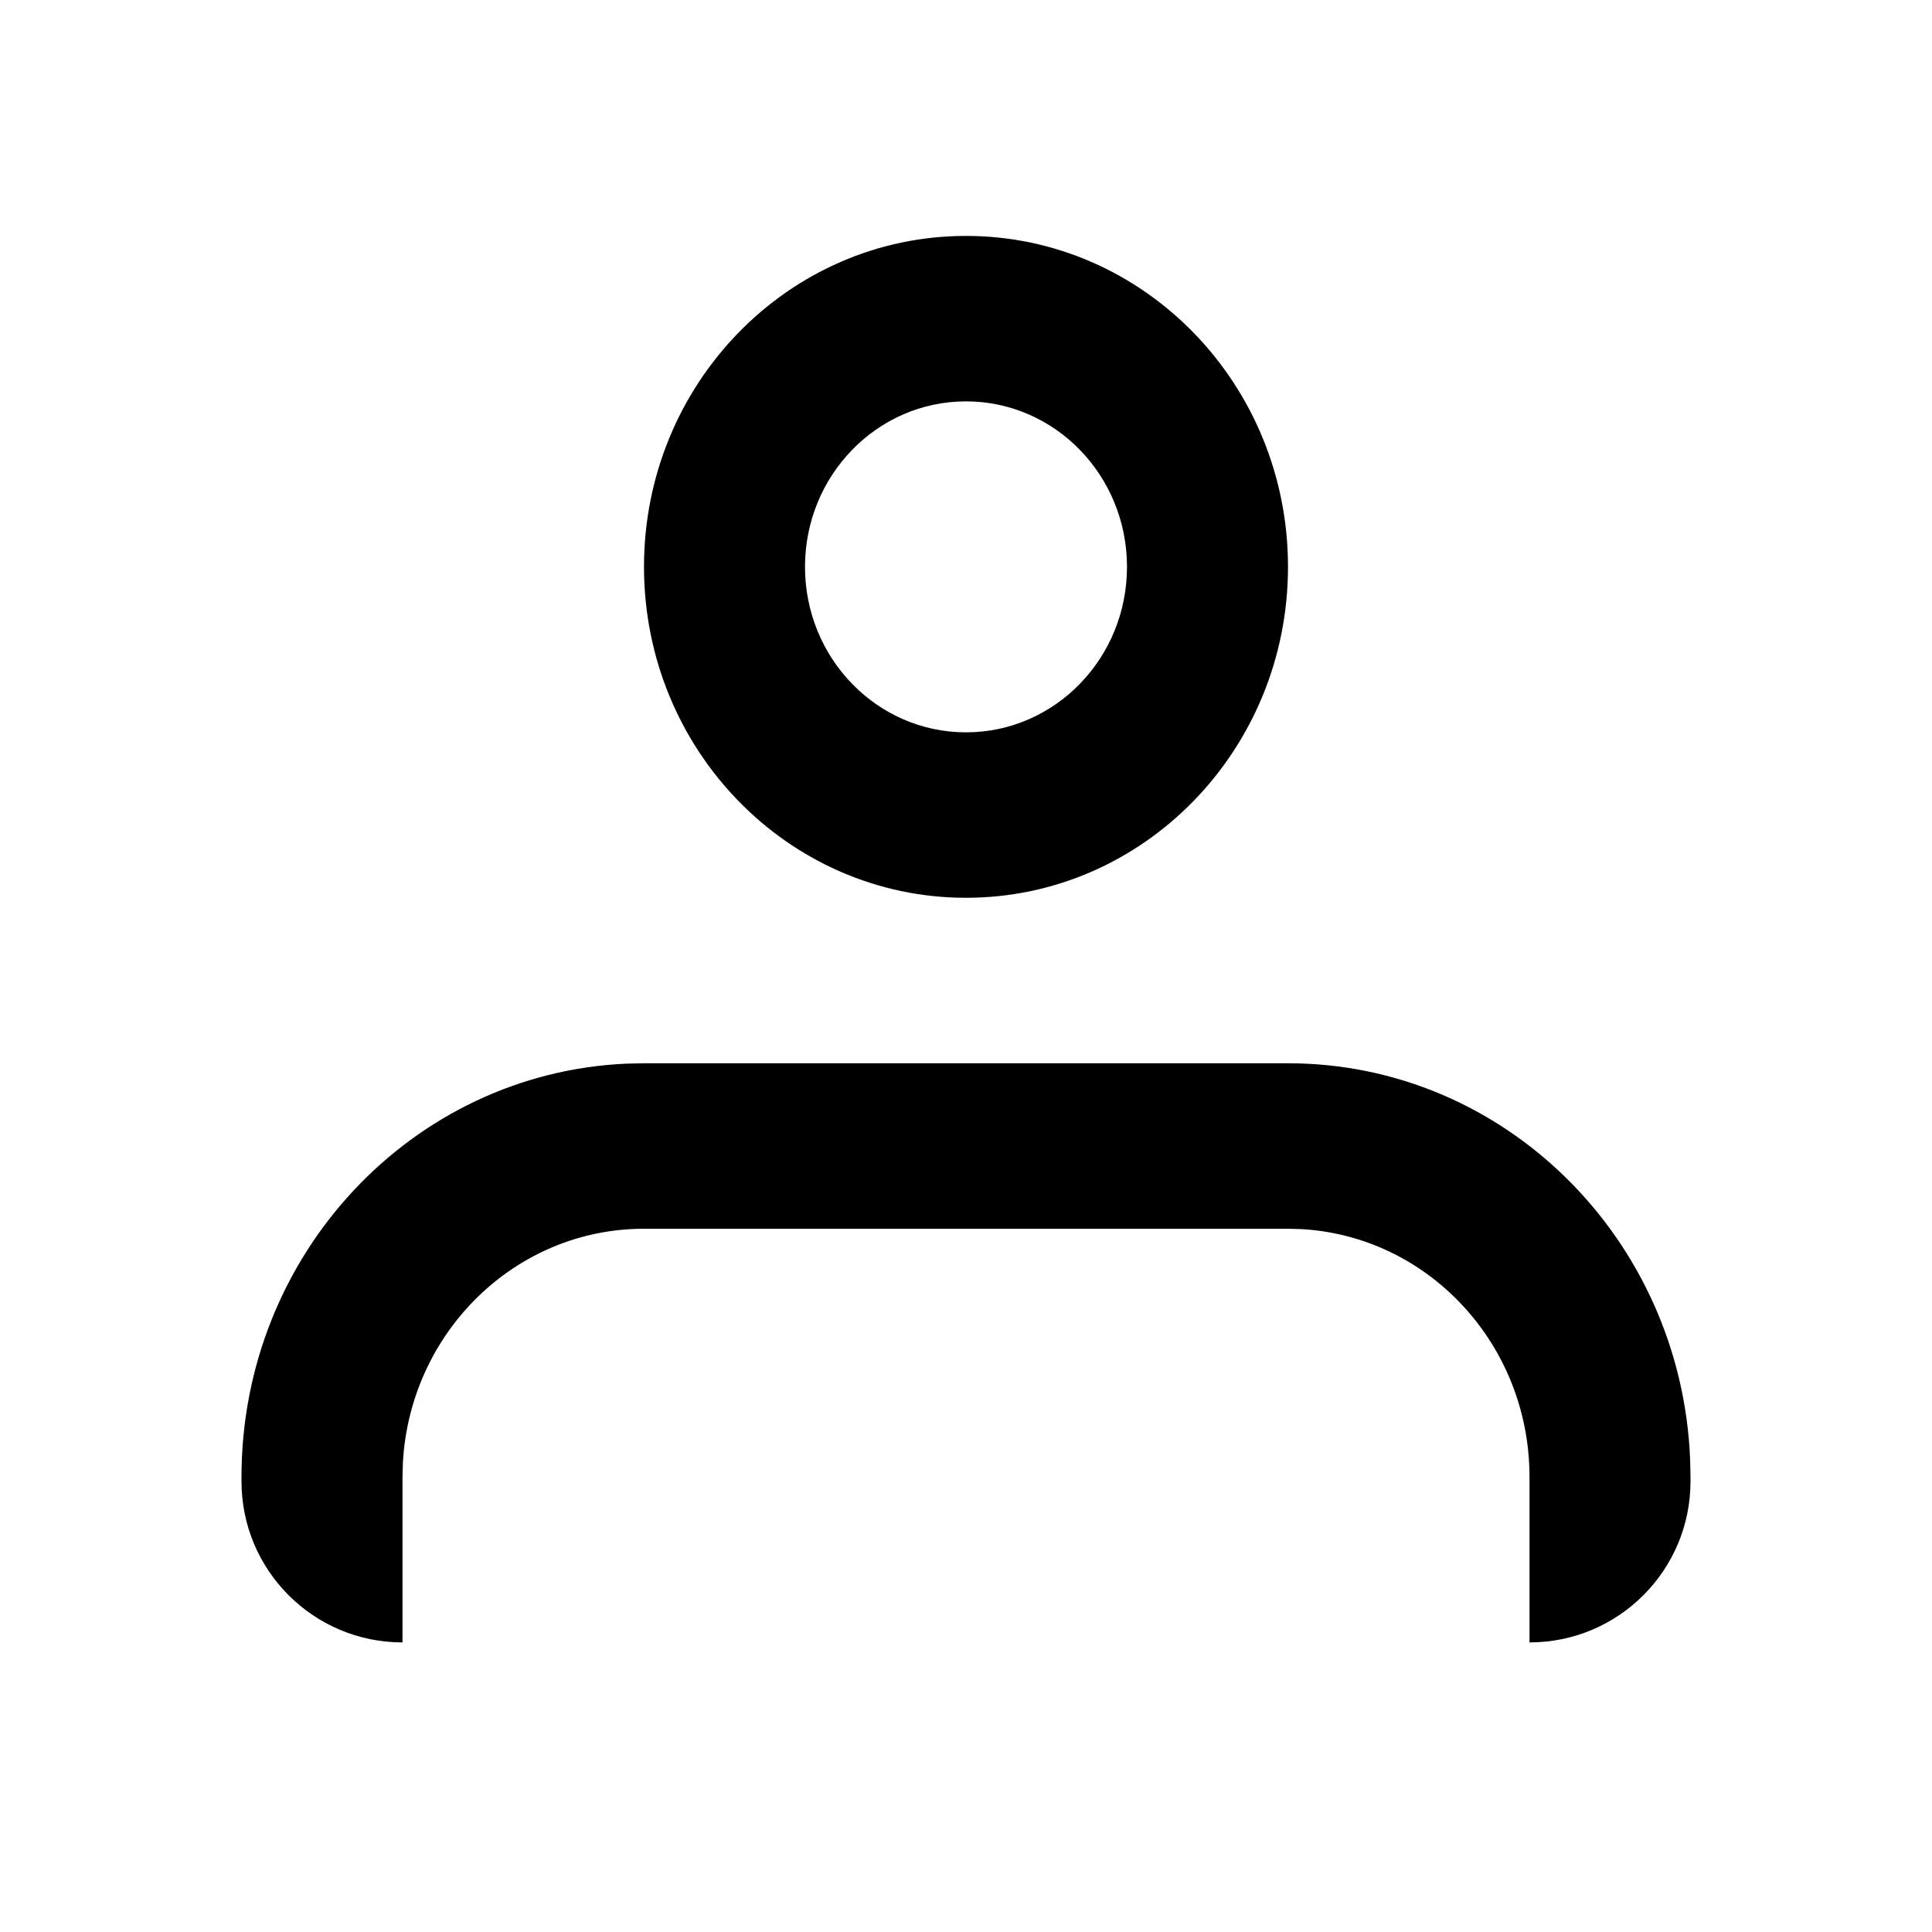
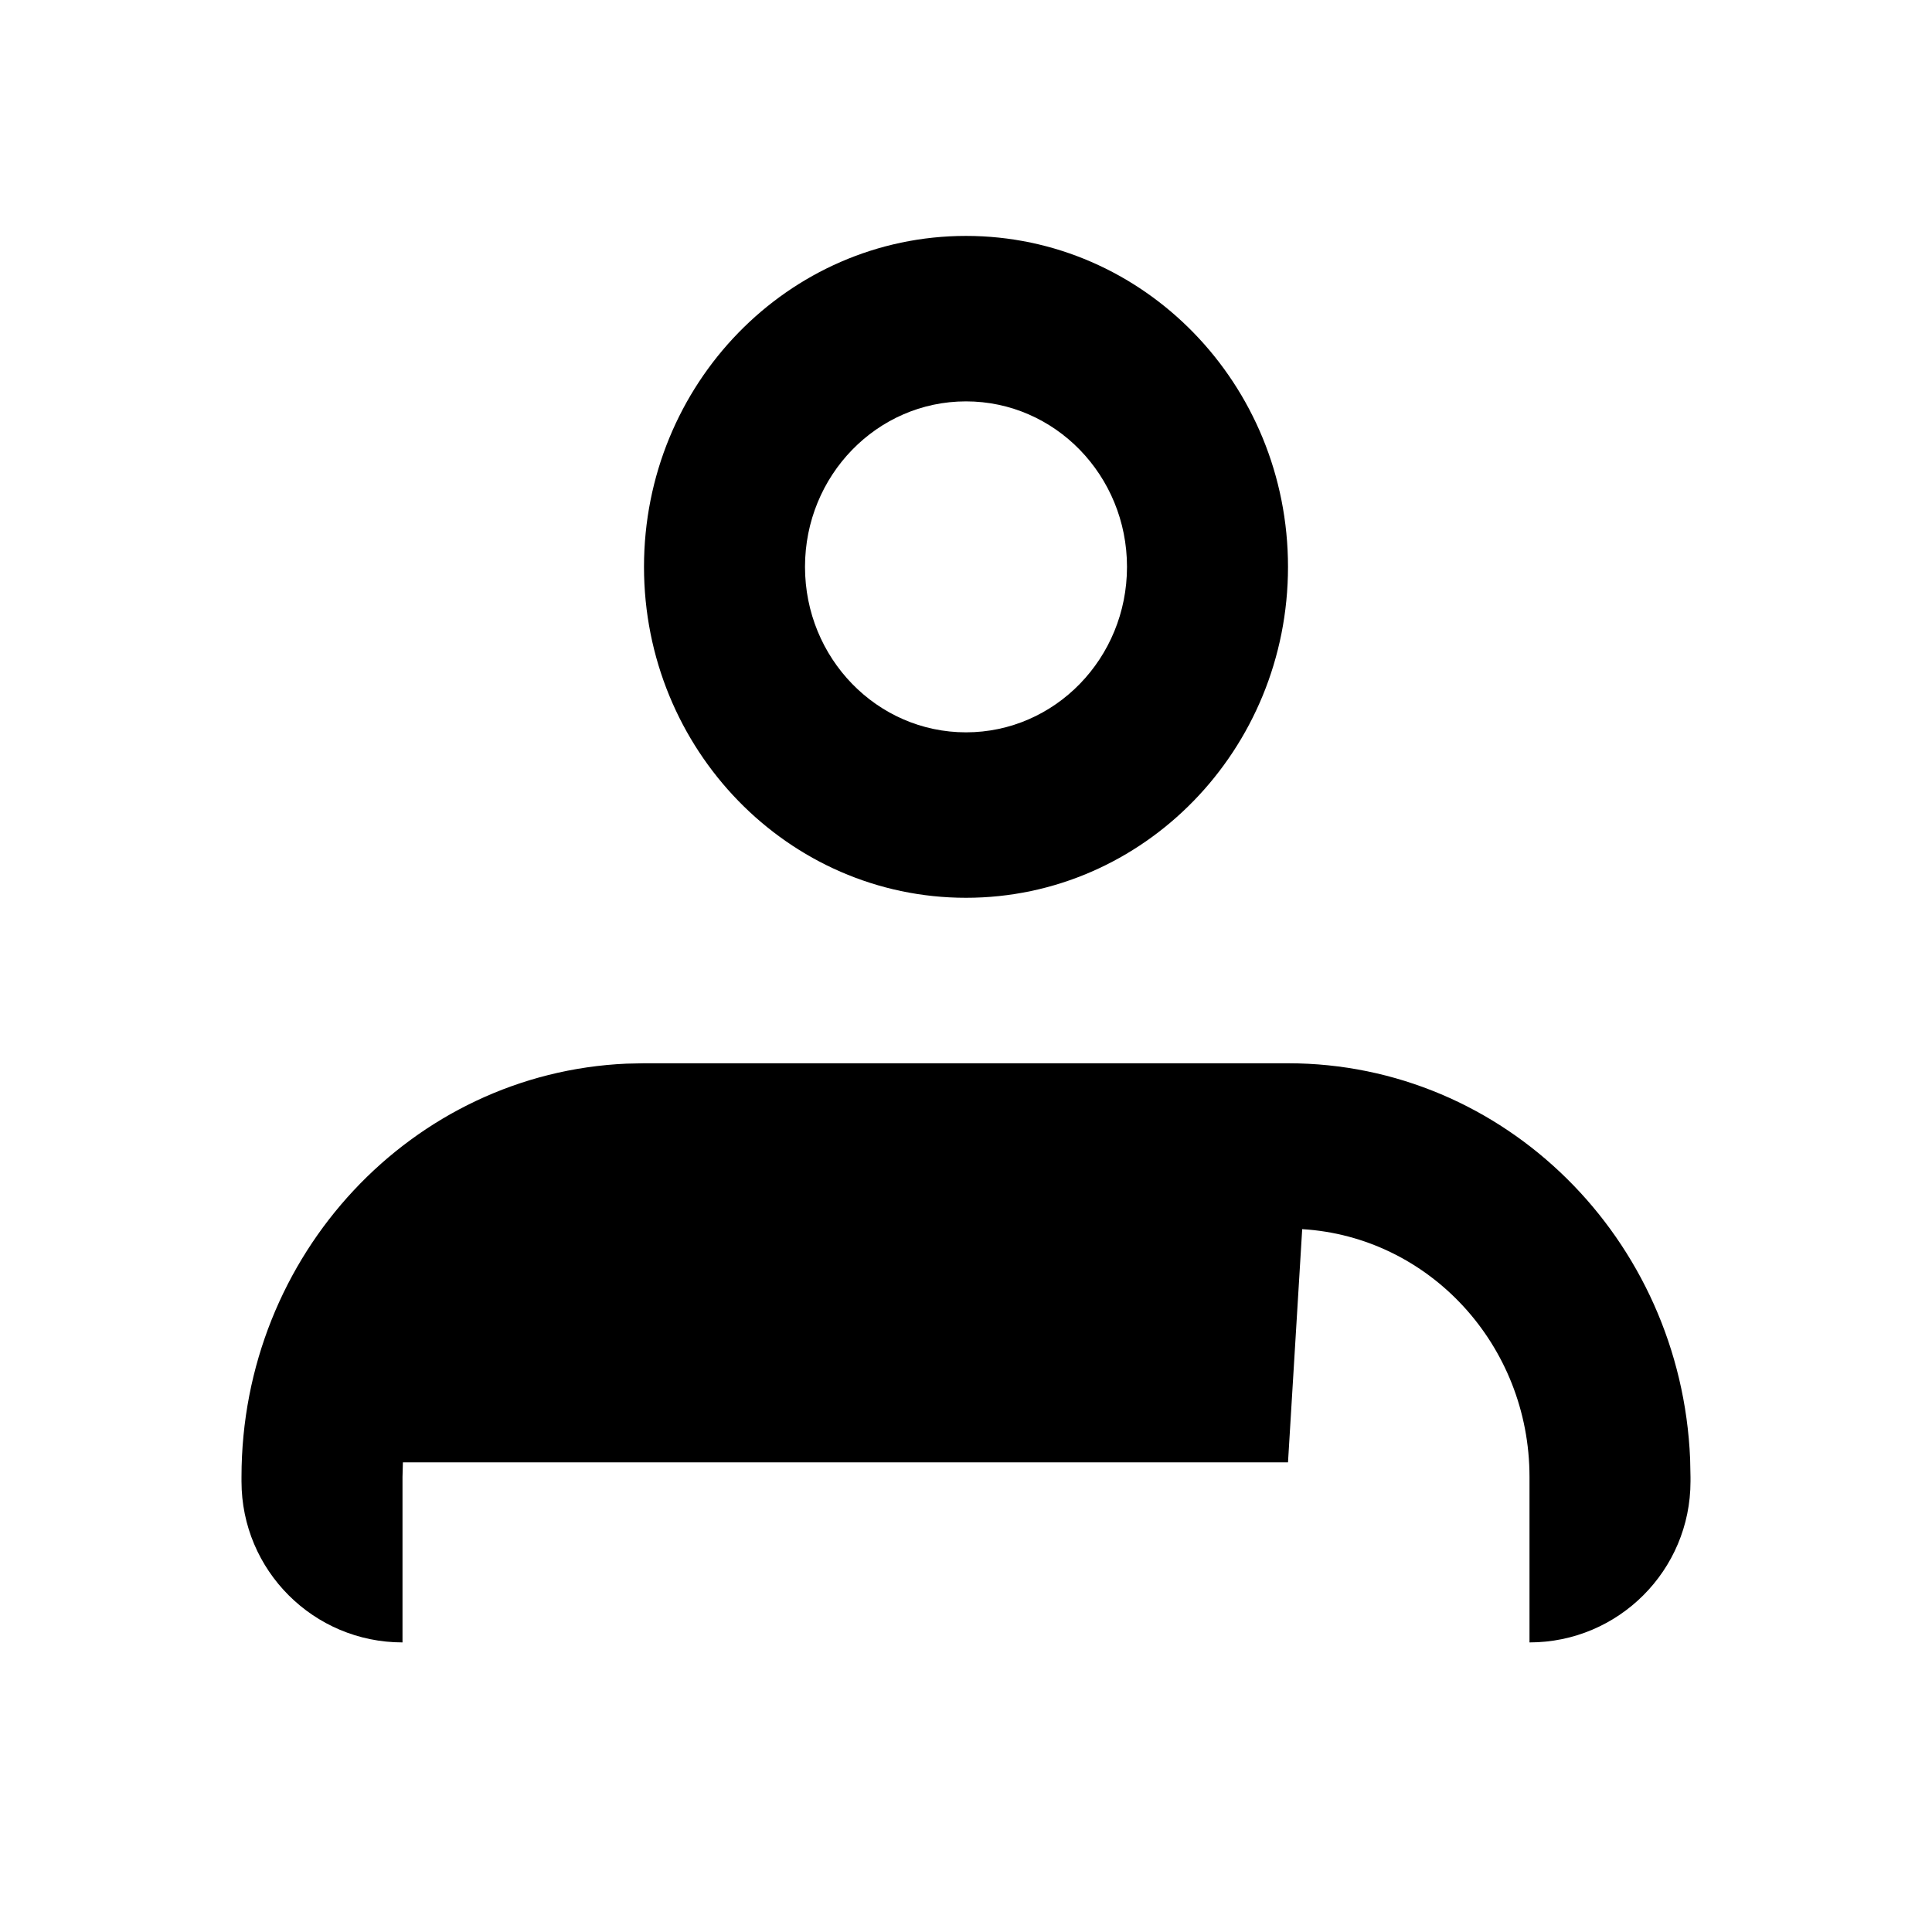
<svg xmlns="http://www.w3.org/2000/svg" width="72" height="72" viewBox="0 0 72 72" fill="none">
-   <path fill-rule="evenodd" clip-rule="evenodd" d="M36 8.792C42.627 8.792 48 14.313 48 21.125C48 27.936 42.627 33.458 36 33.458C29.373 33.458 24 27.936 24 21.125C24 14.313 29.373 8.792 36 8.792ZM36 14.958C32.686 14.958 30 17.719 30 21.125C30 24.531 32.686 27.292 36 27.292C39.314 27.292 42 24.531 42 21.125C42 17.719 39.314 14.958 36 14.958ZM62.986 54.373C62.645 46.169 56.066 39.625 48 39.625H24L23.349 39.639C15.367 39.989 9 46.751 9 55.042V55.208C9 58.522 11.686 61.208 15 61.208V55.042L15.015 54.498C15.289 49.642 19.207 45.792 24 45.792H48L48.529 45.807C53.253 46.089 57 50.115 57 55.042V61.208C60.314 61.208 63 58.522 63 55.208V55.042L62.986 54.373Z" fill="black" />
+   <path fill-rule="evenodd" clip-rule="evenodd" d="M36 8.792C42.627 8.792 48 14.313 48 21.125C48 27.936 42.627 33.458 36 33.458C29.373 33.458 24 27.936 24 21.125C24 14.313 29.373 8.792 36 8.792ZM36 14.958C32.686 14.958 30 17.719 30 21.125C30 24.531 32.686 27.292 36 27.292C39.314 27.292 42 24.531 42 21.125C42 17.719 39.314 14.958 36 14.958ZM62.986 54.373C62.645 46.169 56.066 39.625 48 39.625H24L23.349 39.639C15.367 39.989 9 46.751 9 55.042V55.208C9 58.522 11.686 61.208 15 61.208V55.042L15.015 54.498H48L48.529 45.807C53.253 46.089 57 50.115 57 55.042V61.208C60.314 61.208 63 58.522 63 55.208V55.042L62.986 54.373Z" fill="black" />
</svg>